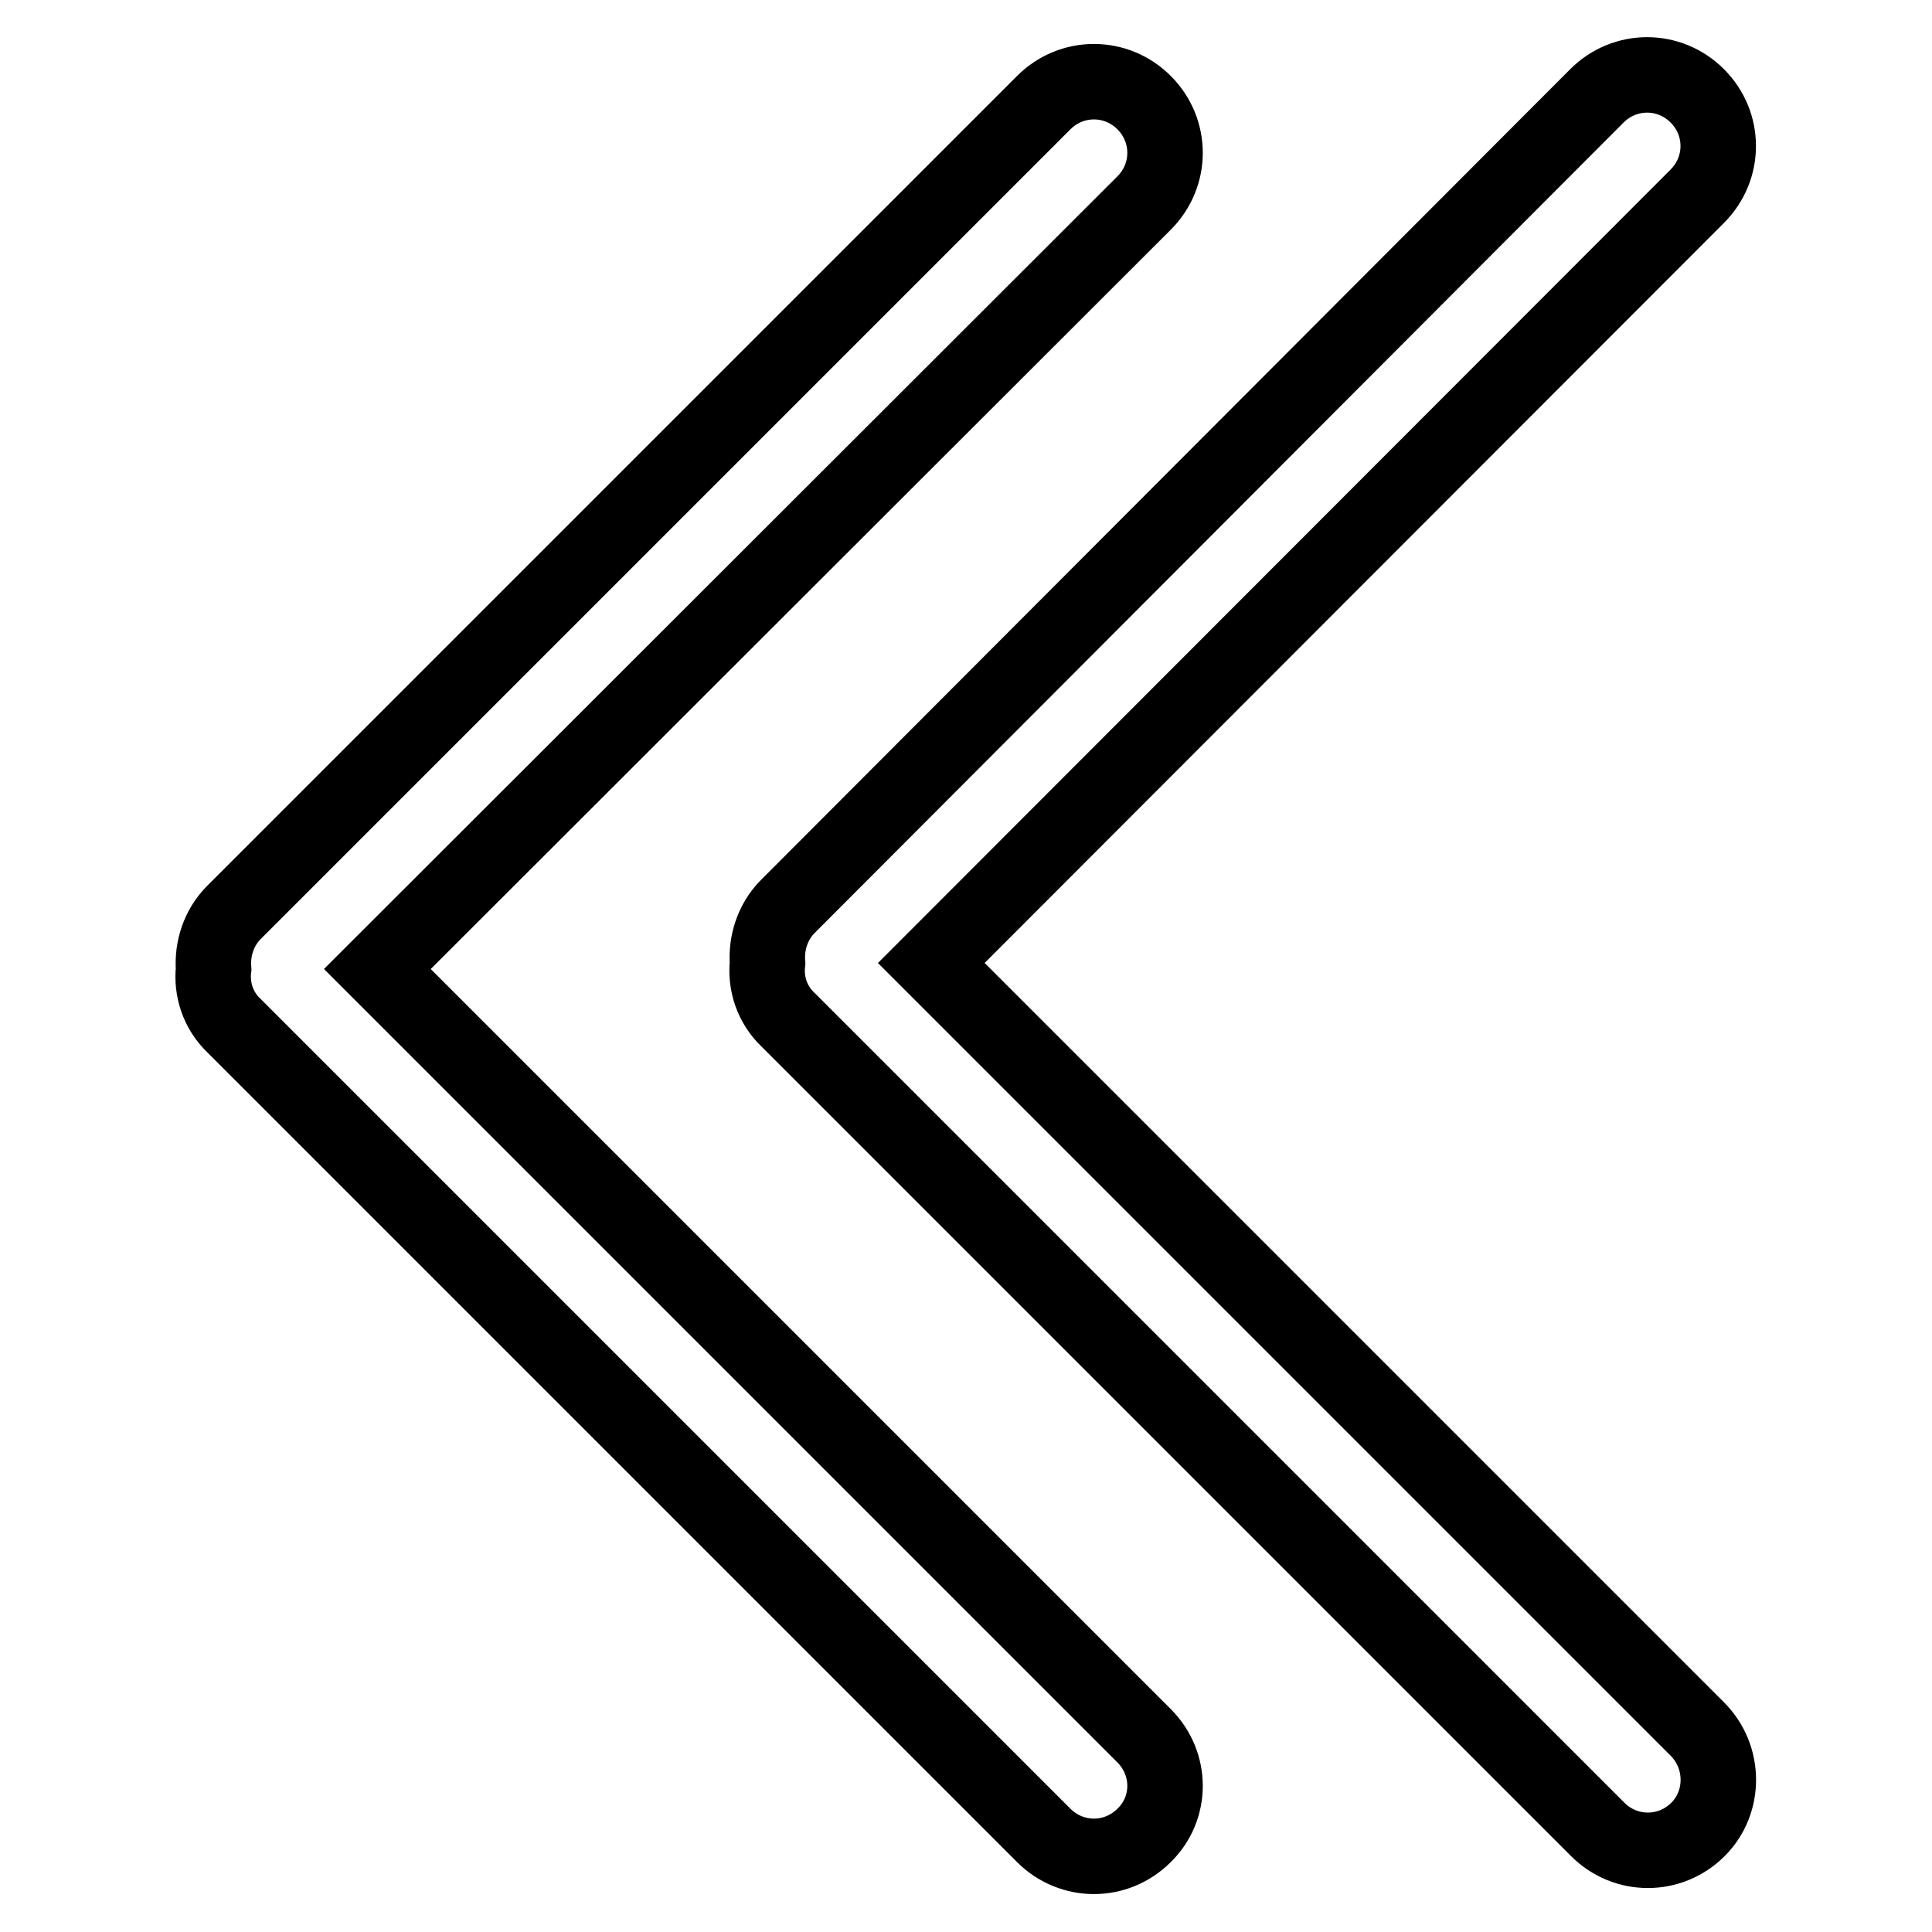
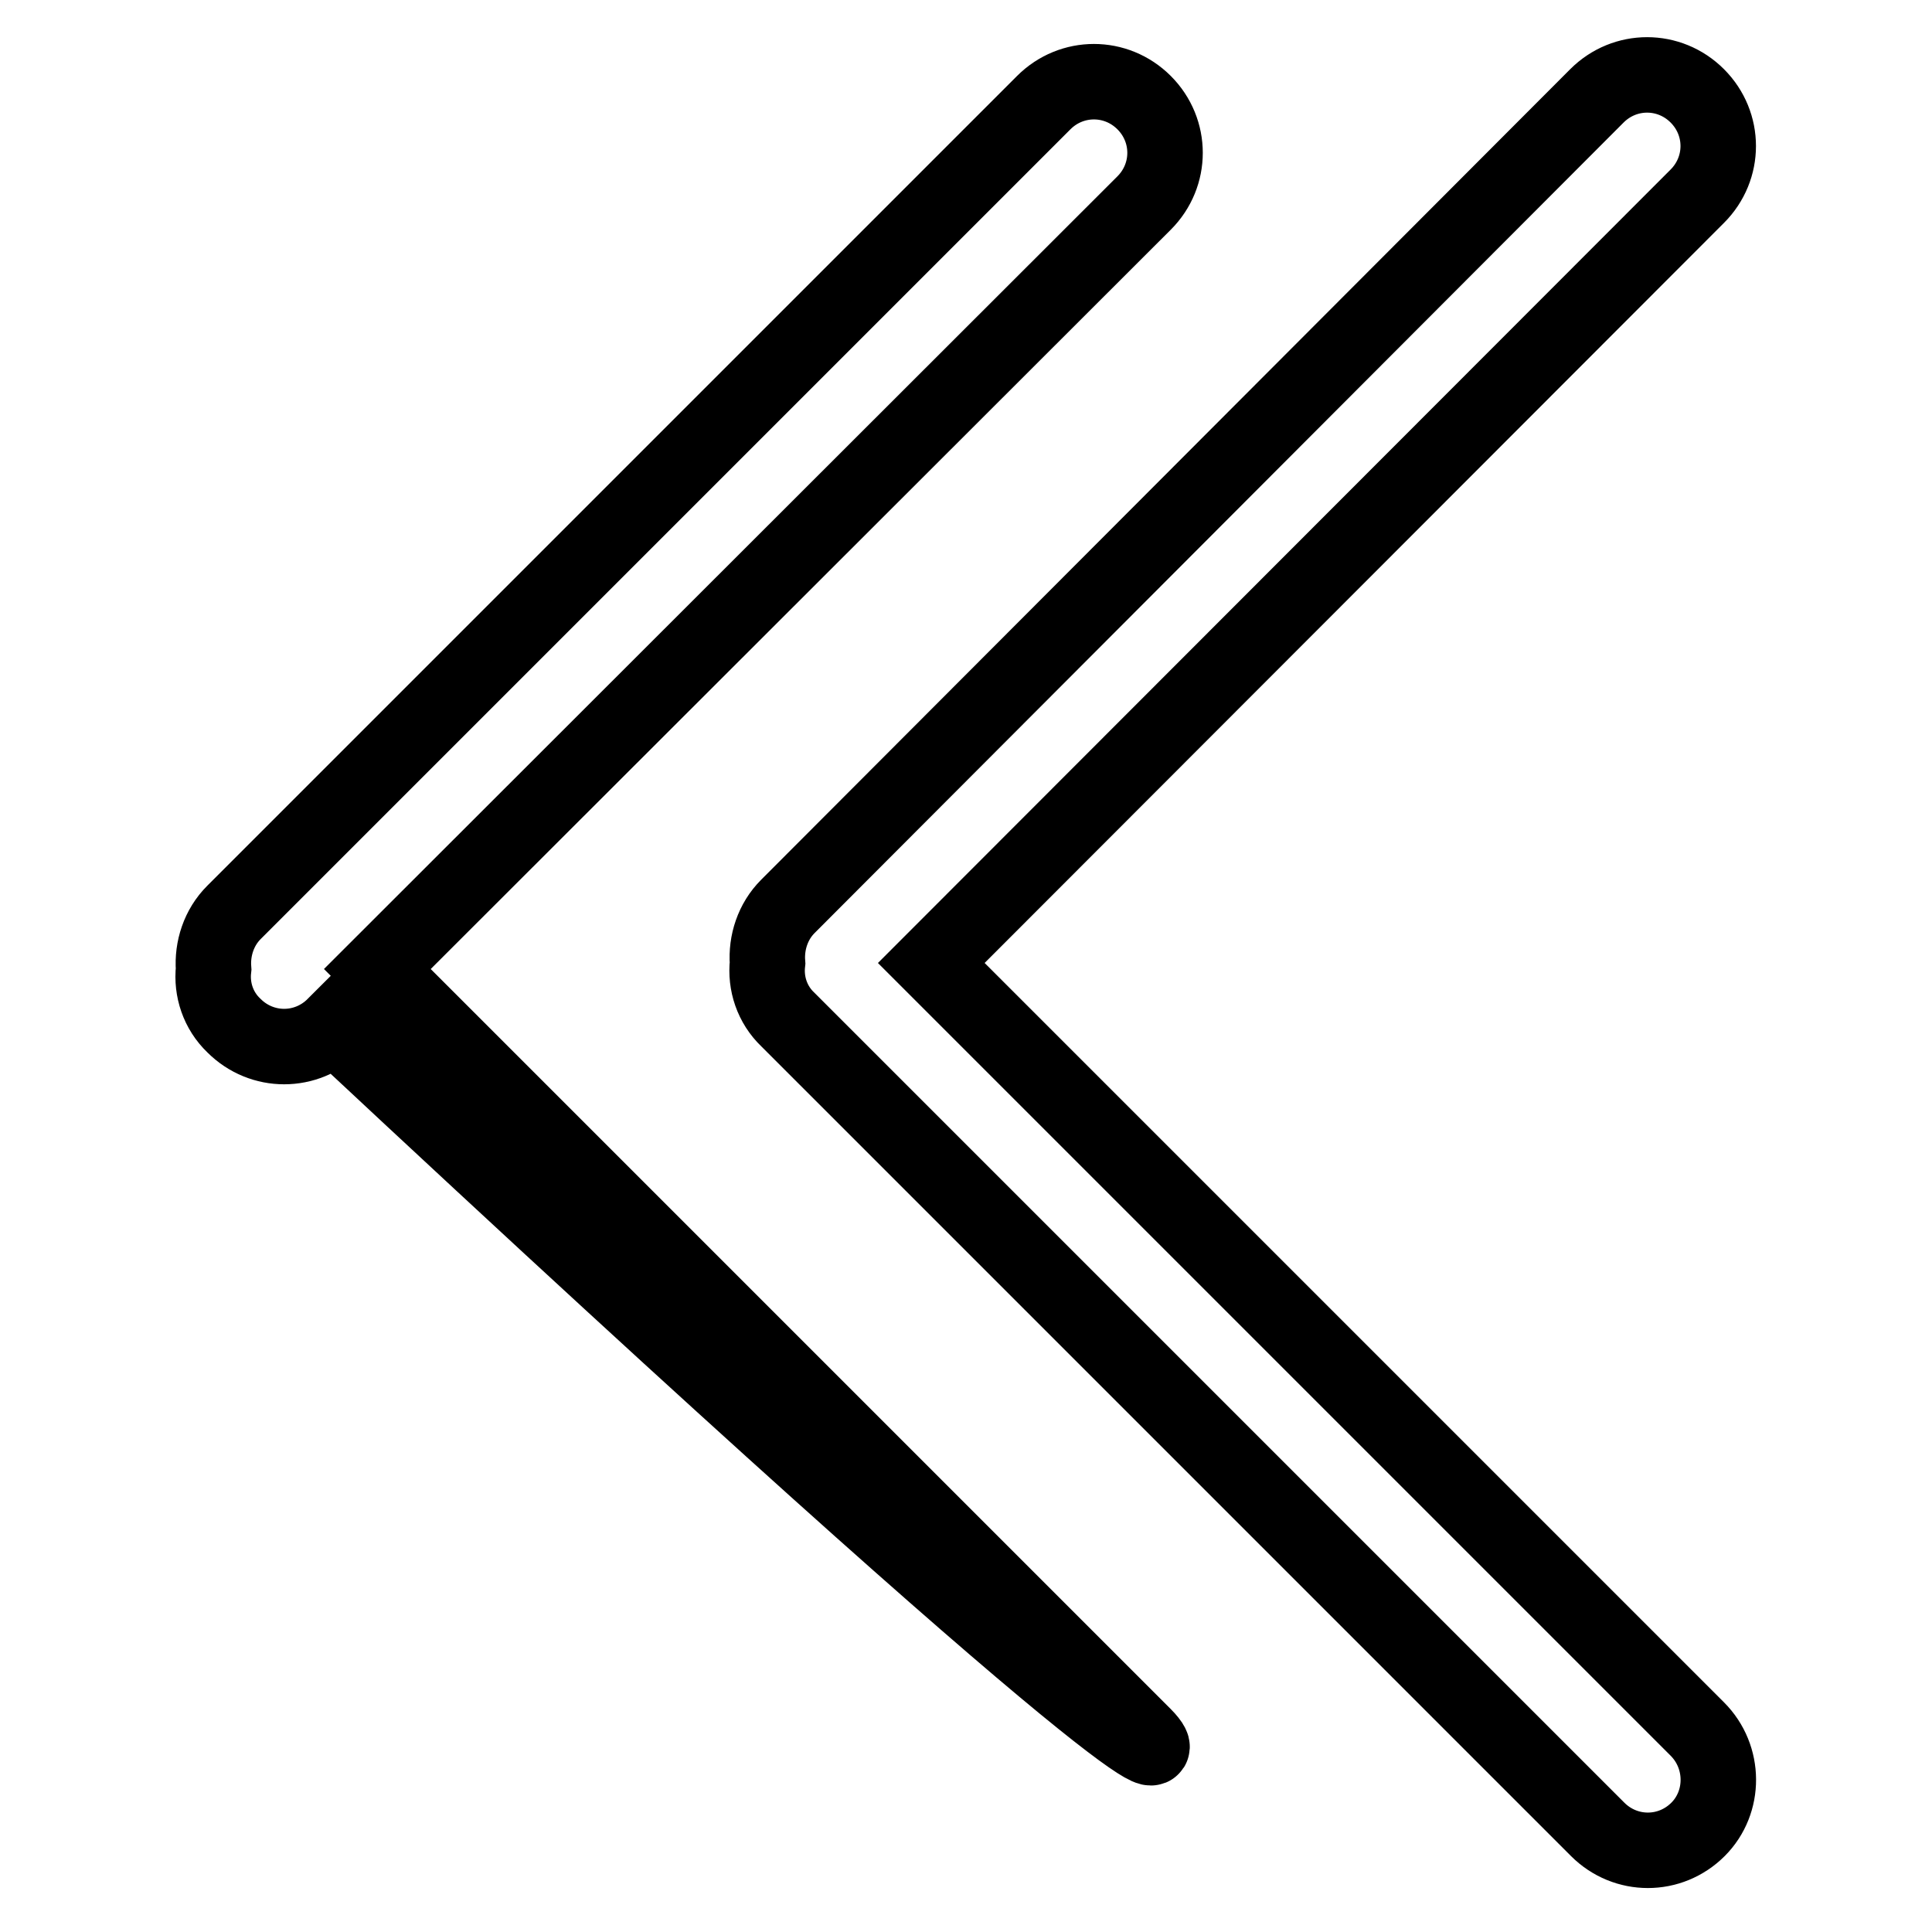
<svg xmlns="http://www.w3.org/2000/svg" version="1.1" x="0px" y="0px" viewBox="0 0 256 256" enable-background="new 0 0 256 256" xml:space="preserve">
  <g>
-     <path stroke-width="10" fill-opacity="0" stroke="#000000" d="M224.9,229.1L123.4,127.6L224.9,26c3.7-3.7,3.7-9.6,0-13.3l0,0c-3.7-3.7-9.6-3.7-13.3,0L104.4,120.1 c-2,2-2.9,4.8-2.7,7.5c-0.3,2.7,0.6,5.5,2.7,7.5l107.3,107.3c3.7,3.7,9.6,3.7,13.3,0C228.6,238.8,228.6,232.8,224.9,229.1z  M151.6,230L50,128.4L151.6,26.9c3.7-3.7,3.7-9.6,0-13.3l0,0c-3.7-3.7-9.6-3.7-13.3,0L31,120.9c-2,2-2.9,4.8-2.7,7.5 c-0.3,2.7,0.6,5.5,2.7,7.5l107.3,107.3c3.7,3.7,9.6,3.7,13.3,0C155.3,239.6,155.3,233.7,151.6,230z" />
+     <path stroke-width="10" fill-opacity="0" stroke="#000000" d="M224.9,229.1L123.4,127.6L224.9,26c3.7-3.7,3.7-9.6,0-13.3l0,0c-3.7-3.7-9.6-3.7-13.3,0L104.4,120.1 c-2,2-2.9,4.8-2.7,7.5c-0.3,2.7,0.6,5.5,2.7,7.5l107.3,107.3c3.7,3.7,9.6,3.7,13.3,0C228.6,238.8,228.6,232.8,224.9,229.1z  M151.6,230L50,128.4L151.6,26.9c3.7-3.7,3.7-9.6,0-13.3l0,0c-3.7-3.7-9.6-3.7-13.3,0L31,120.9c-2,2-2.9,4.8-2.7,7.5 c-0.3,2.7,0.6,5.5,2.7,7.5c3.7,3.7,9.6,3.7,13.3,0C155.3,239.6,155.3,233.7,151.6,230z" />
  </g>
</svg>